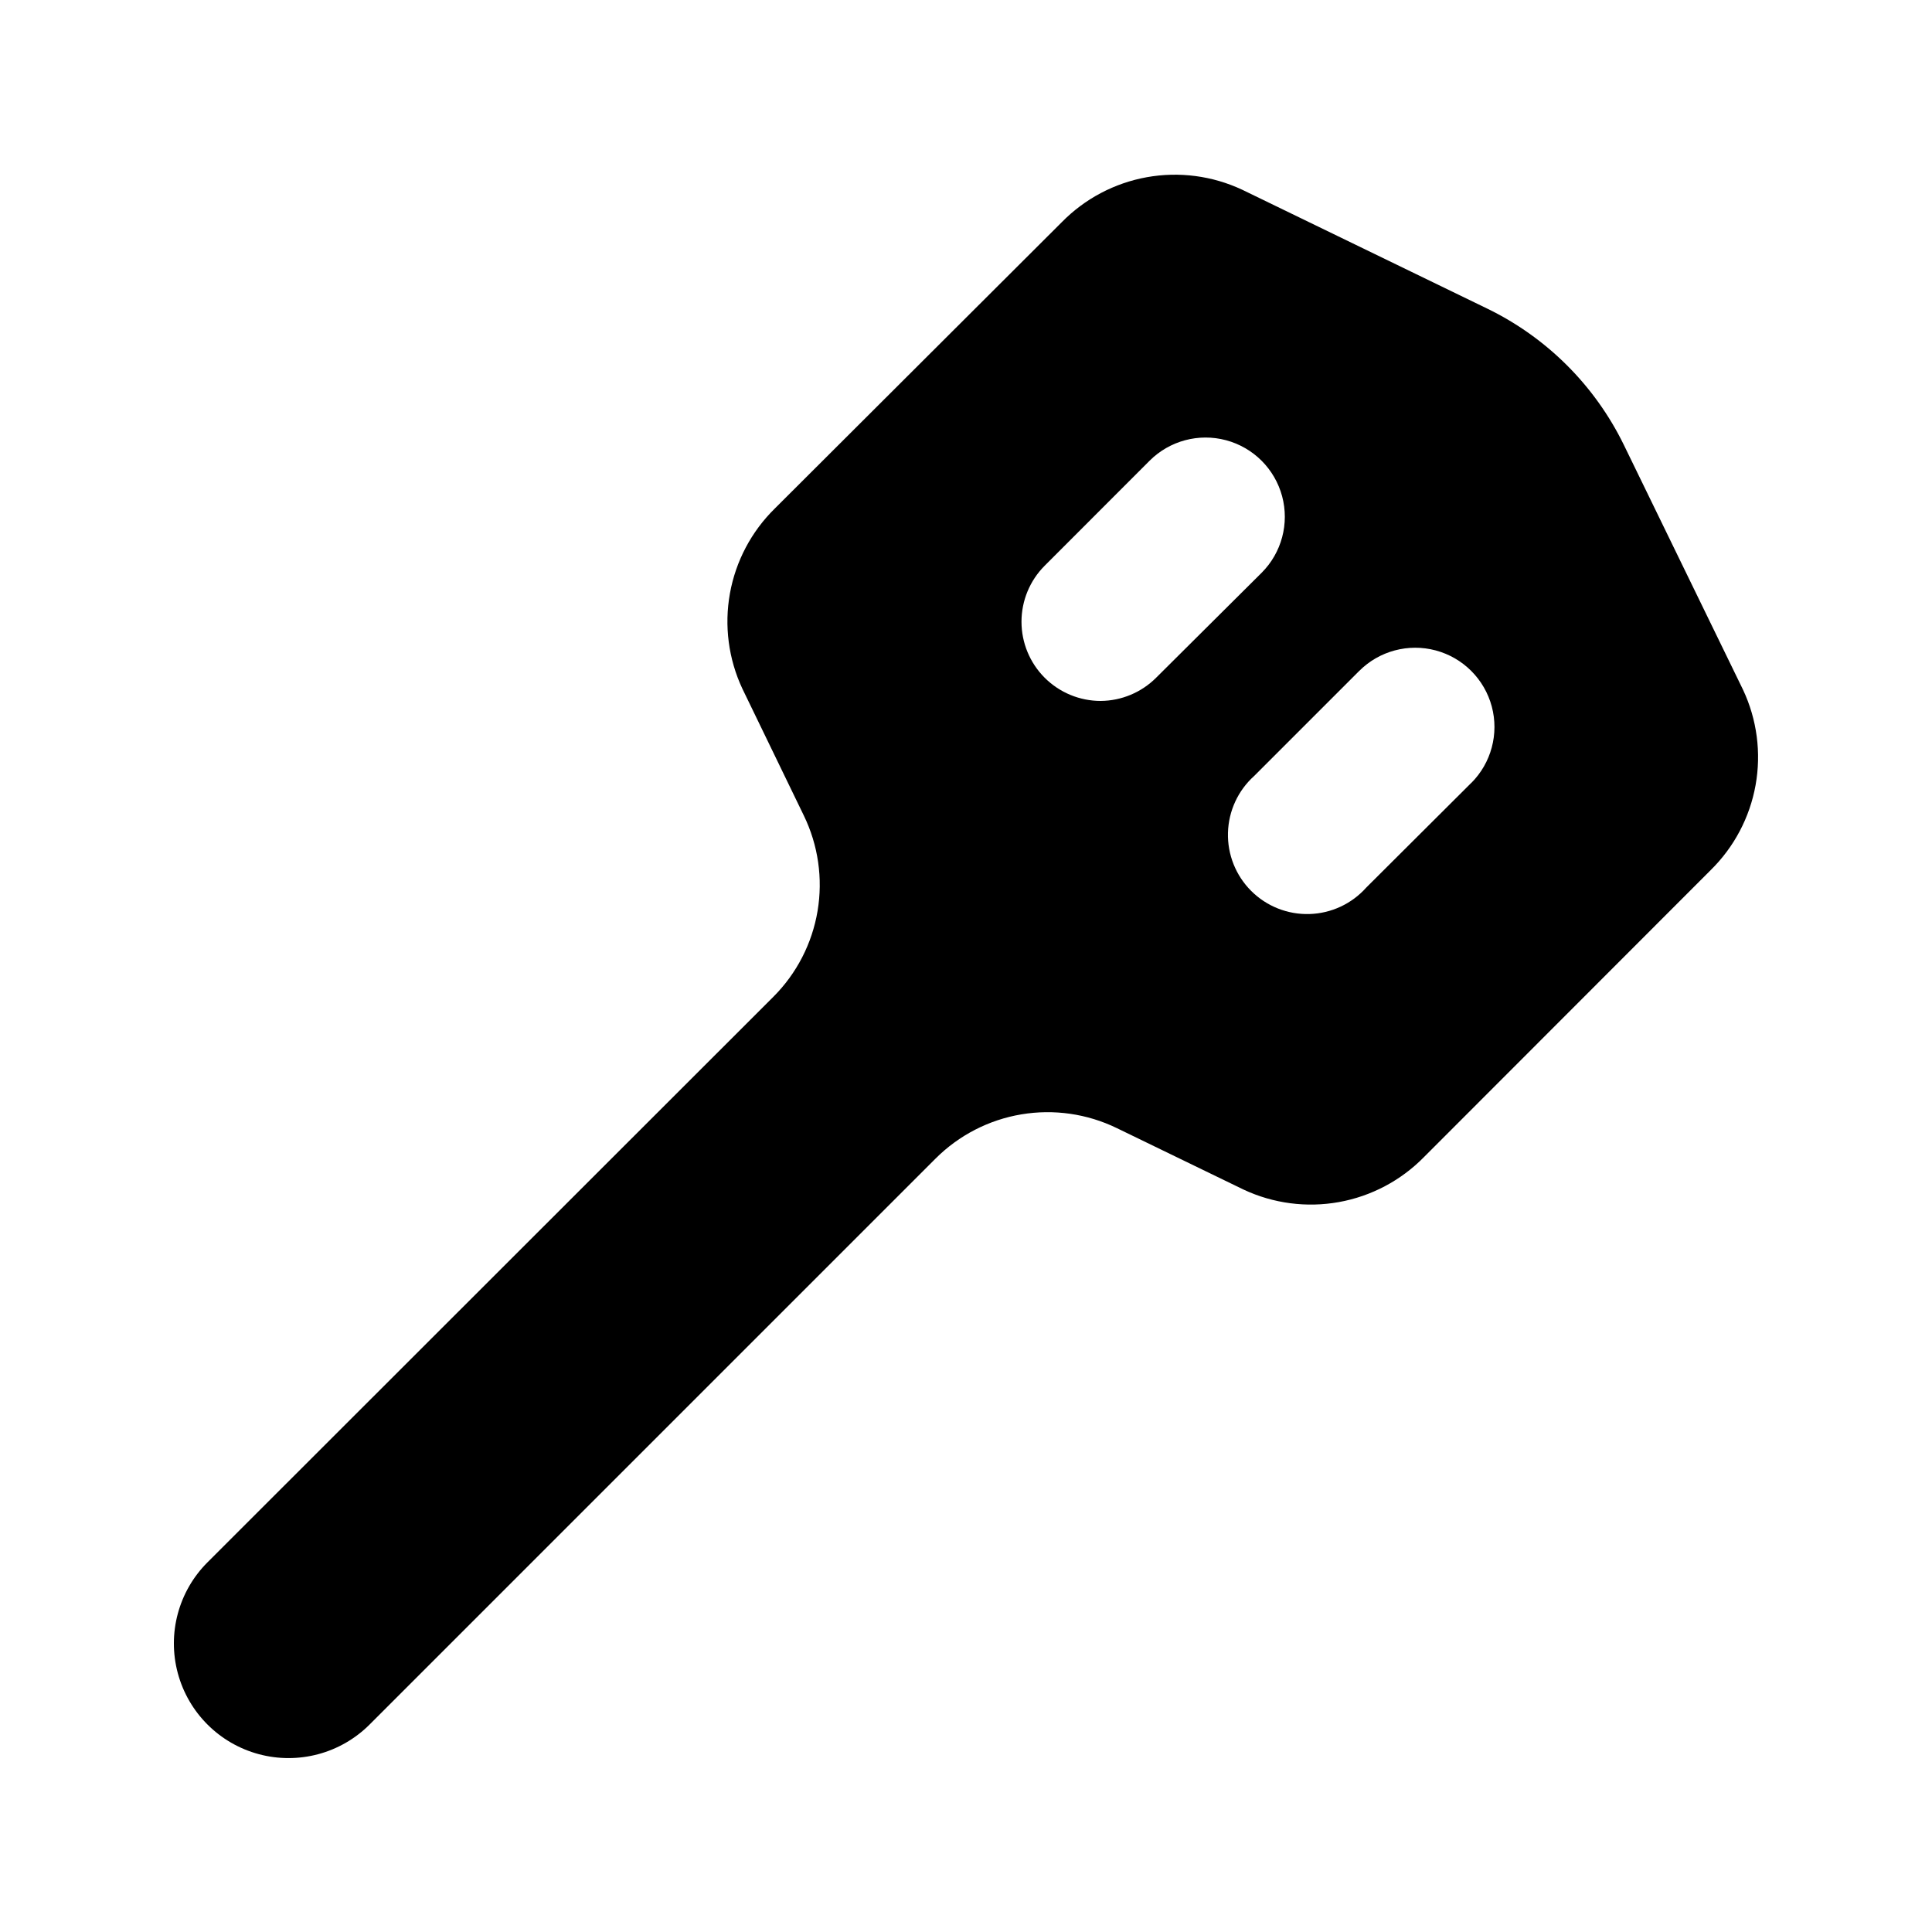
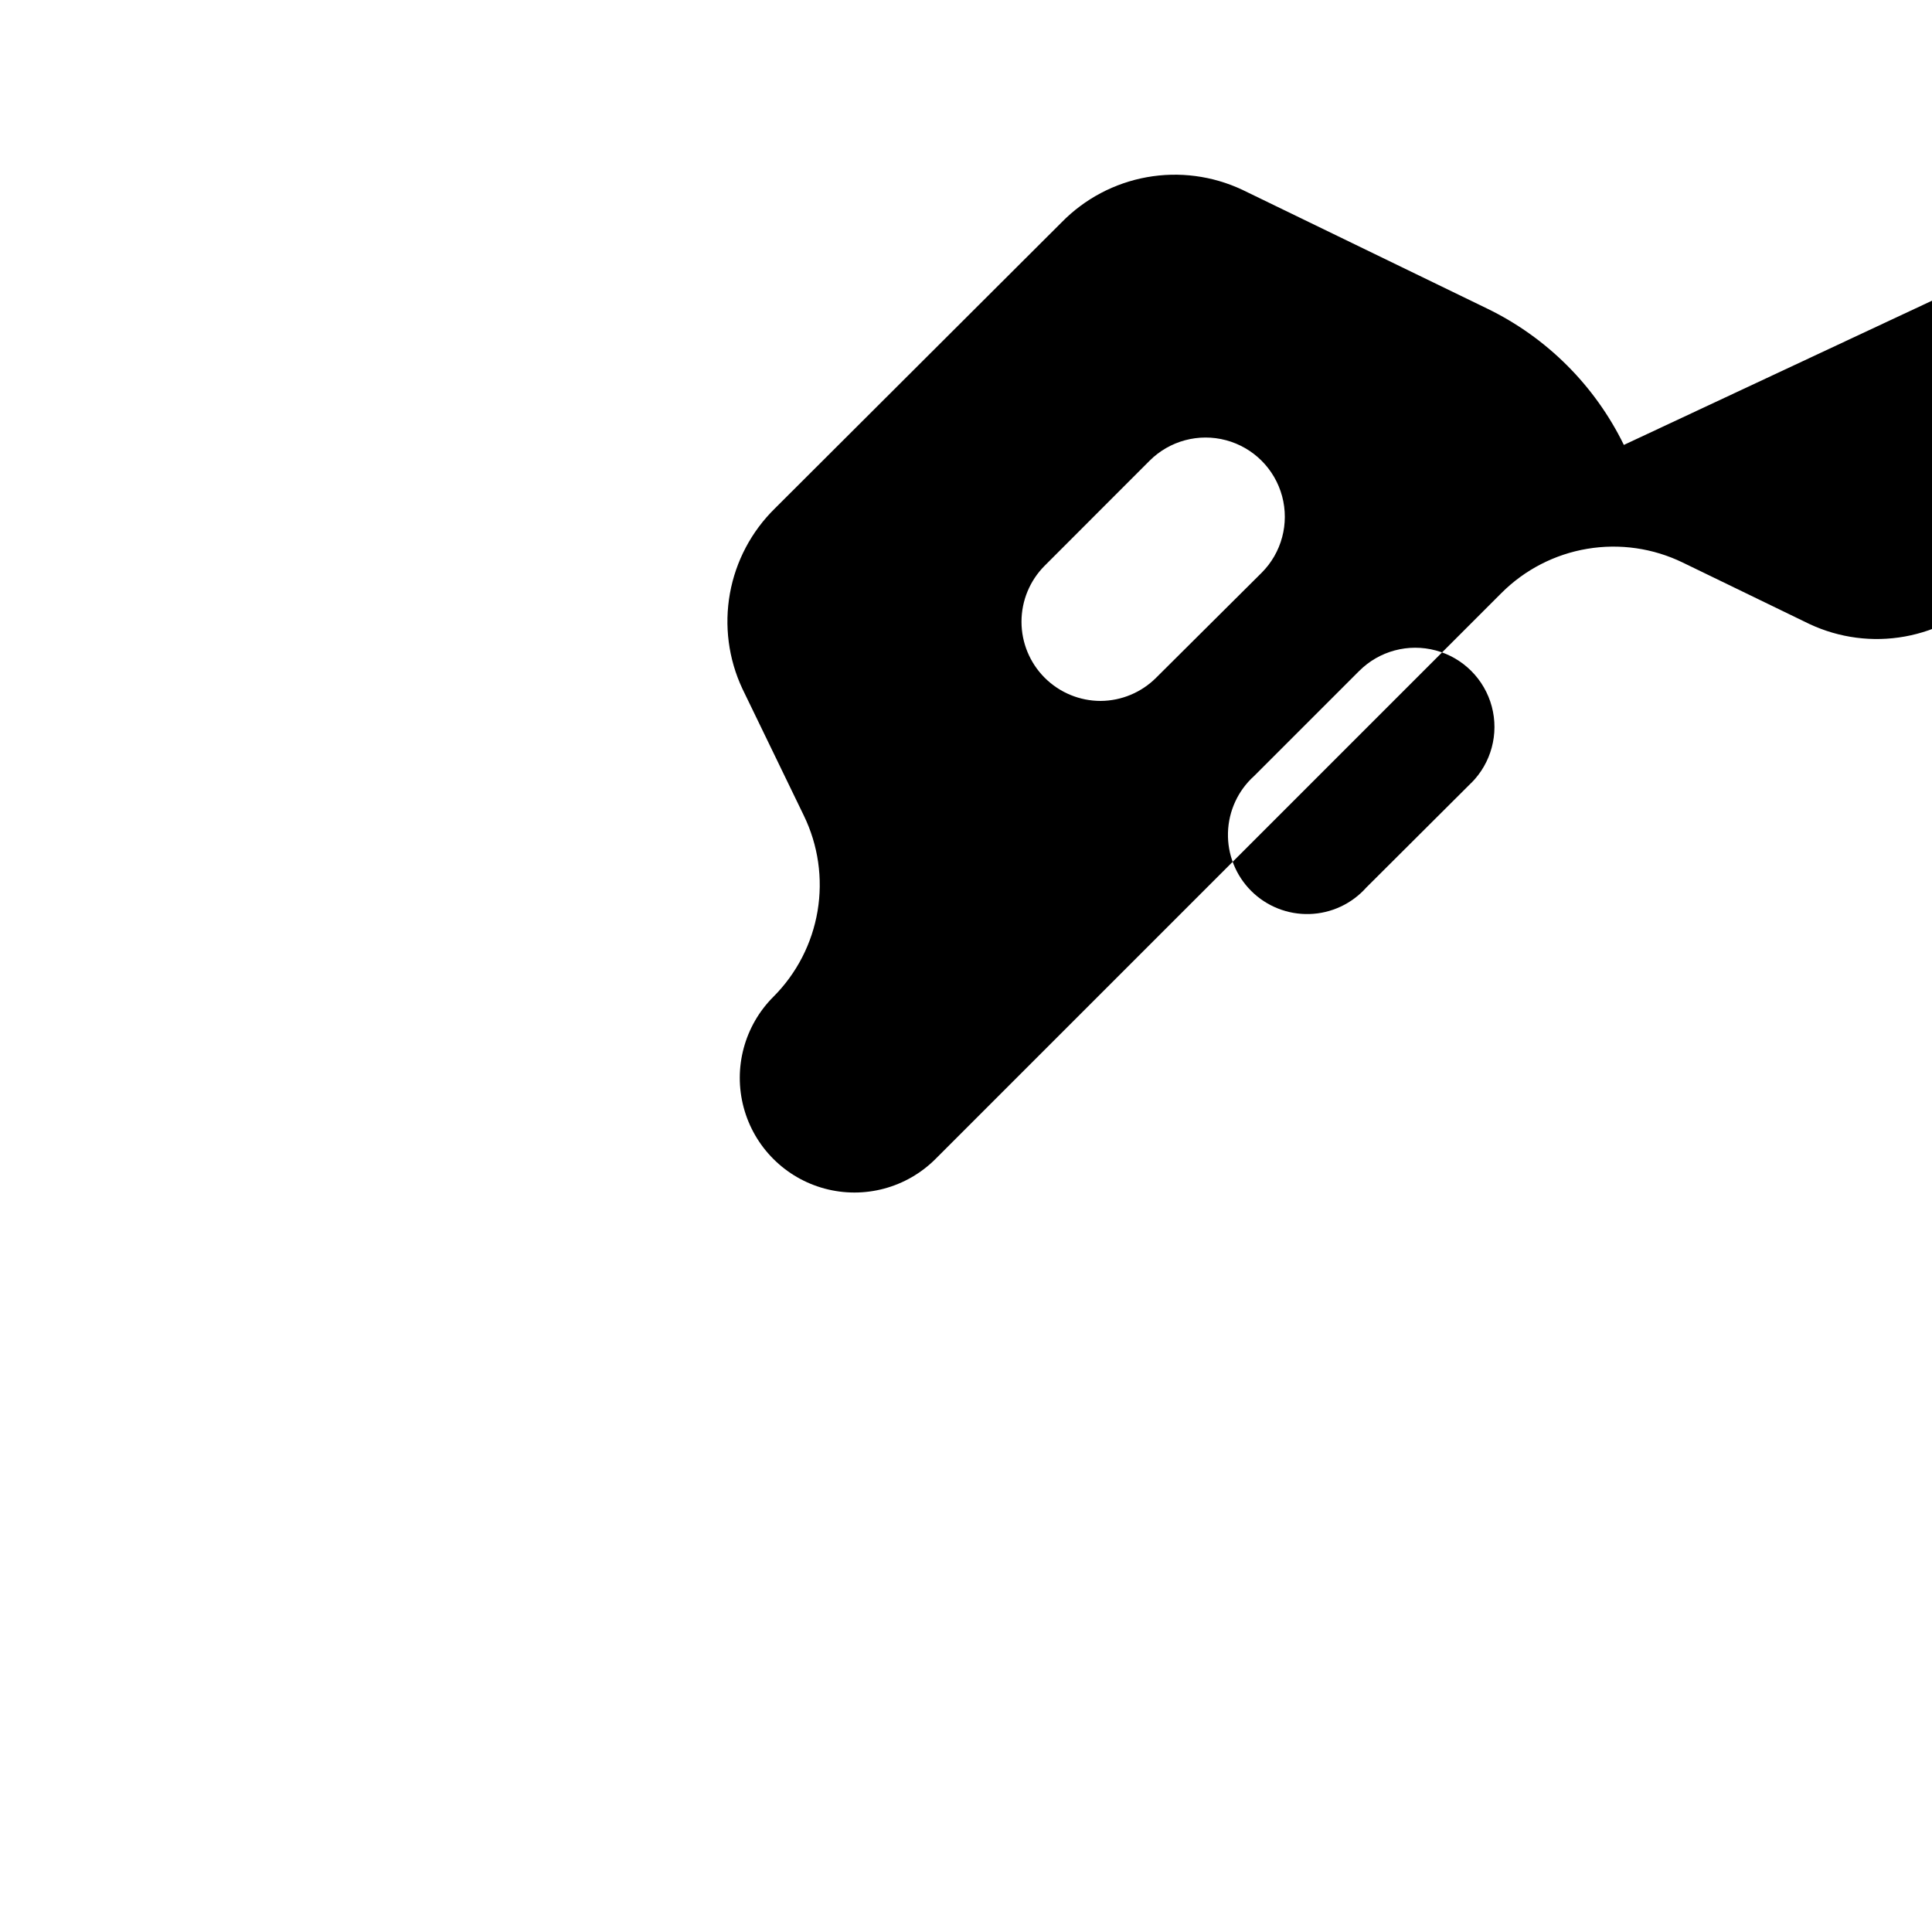
<svg xmlns="http://www.w3.org/2000/svg" fill="#000000" width="800px" height="800px" version="1.1" viewBox="144 144 512 512">
-   <path d="m574.34 261.91c-7.699-15.766-20.465-28.496-36.25-36.148l-64.906-31.488h-0.004c-7.875-3.695-16.707-4.852-25.27-3.312-8.562 1.543-16.434 5.707-22.527 11.918l-76.035 75.867c-6.207 6.09-10.367 13.957-11.91 22.516-1.539 8.559-0.387 17.387 3.305 25.262l16.27 33.586c3.82 7.852 5.098 16.703 3.652 25.316-1.445 8.609-5.539 16.559-11.715 22.734l-149.97 149.88c-7.676 7.676-10.672 18.863-7.863 29.352 2.812 10.484 11 18.676 21.488 21.484 10.484 2.809 21.672-0.188 29.348-7.863l149.97-149.97c6.172-6.176 14.117-10.277 22.73-11.723 8.613-1.449 17.465-0.176 25.32 3.641l33.586 16.289c7.879 3.695 16.707 4.852 25.27 3.312 8.562-1.543 16.438-5.707 22.531-11.918l75.969-76.035c6.211-6.09 10.375-13.965 11.918-22.527 1.539-8.562 0.383-17.395-3.312-25.27zm-138.65 67.844c-5.566 0-10.902-2.211-14.84-6.148-3.934-3.938-6.144-9.273-6.144-14.84 0-5.57 2.207-10.906 6.144-14.844l27.793-27.816c5.301-5.305 13.031-7.379 20.281-5.441 7.246 1.941 12.906 7.598 14.852 14.844 1.941 7.246-0.125 14.977-5.43 20.281l-27.961 27.816c-3.898 3.898-9.18 6.109-14.695 6.148zm98.266 21.664-27.879 27.793c-3.84 4.309-9.285 6.848-15.051 7.016-5.769 0.172-11.355-2.043-15.441-6.117s-6.316-9.652-6.16-15.422c0.152-5.769 2.672-11.223 6.969-15.074l27.816-27.816v0.004c5.305-5.305 13.039-7.371 20.281-5.43 7.246 1.945 12.902 7.606 14.844 14.852 1.938 7.246-0.137 14.977-5.441 20.281z" />
+   <path d="m574.34 261.91c-7.699-15.766-20.465-28.496-36.25-36.148l-64.906-31.488h-0.004c-7.875-3.695-16.707-4.852-25.27-3.312-8.562 1.543-16.434 5.707-22.527 11.918l-76.035 75.867c-6.207 6.09-10.367 13.957-11.91 22.516-1.539 8.559-0.387 17.387 3.305 25.262l16.27 33.586c3.82 7.852 5.098 16.703 3.652 25.316-1.445 8.609-5.539 16.559-11.715 22.734c-7.676 7.676-10.672 18.863-7.863 29.352 2.812 10.484 11 18.676 21.488 21.484 10.484 2.809 21.672-0.188 29.348-7.863l149.97-149.97c6.172-6.176 14.117-10.277 22.73-11.723 8.613-1.449 17.465-0.176 25.32 3.641l33.586 16.289c7.879 3.695 16.707 4.852 25.27 3.312 8.562-1.543 16.438-5.707 22.531-11.918l75.969-76.035c6.211-6.09 10.375-13.965 11.918-22.527 1.539-8.562 0.383-17.395-3.312-25.27zm-138.65 67.844c-5.566 0-10.902-2.211-14.84-6.148-3.934-3.938-6.144-9.273-6.144-14.84 0-5.57 2.207-10.906 6.144-14.844l27.793-27.816c5.301-5.305 13.031-7.379 20.281-5.441 7.246 1.941 12.906 7.598 14.852 14.844 1.941 7.246-0.125 14.977-5.43 20.281l-27.961 27.816c-3.898 3.898-9.18 6.109-14.695 6.148zm98.266 21.664-27.879 27.793c-3.84 4.309-9.285 6.848-15.051 7.016-5.769 0.172-11.355-2.043-15.441-6.117s-6.316-9.652-6.16-15.422c0.152-5.769 2.672-11.223 6.969-15.074l27.816-27.816v0.004c5.305-5.305 13.039-7.371 20.281-5.43 7.246 1.945 12.902 7.606 14.844 14.852 1.938 7.246-0.137 14.977-5.441 20.281z" />
</svg>